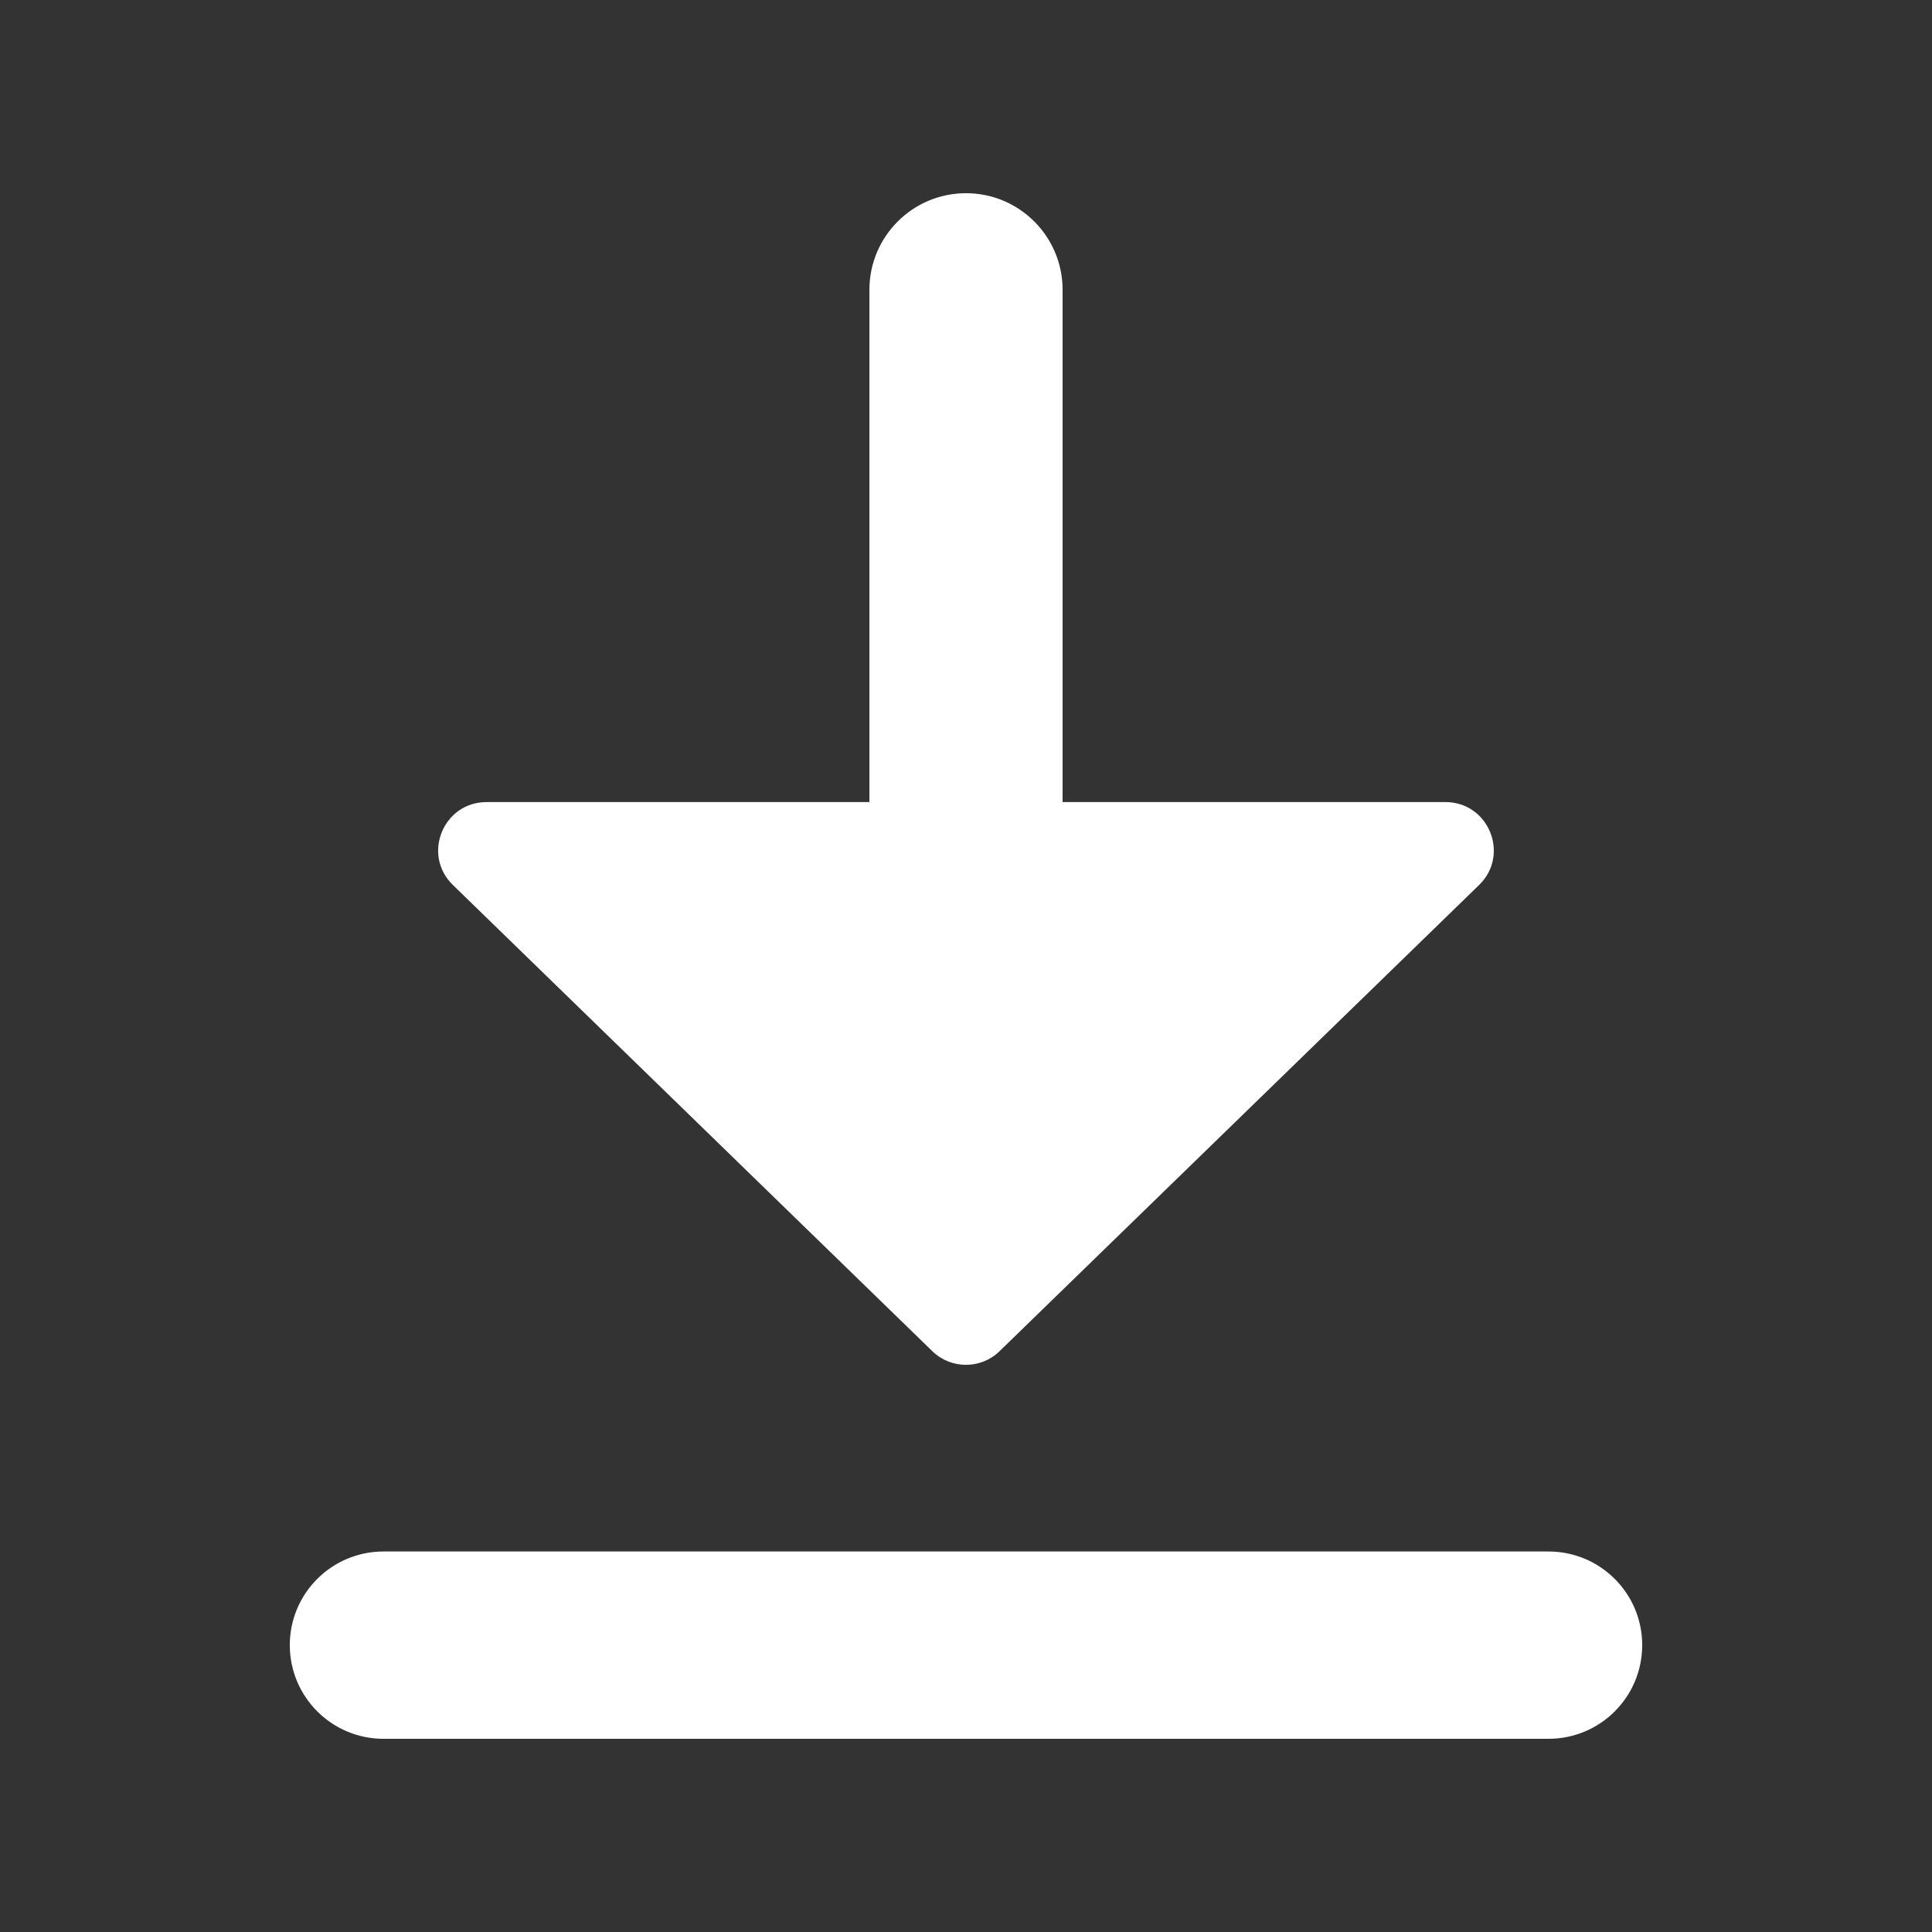
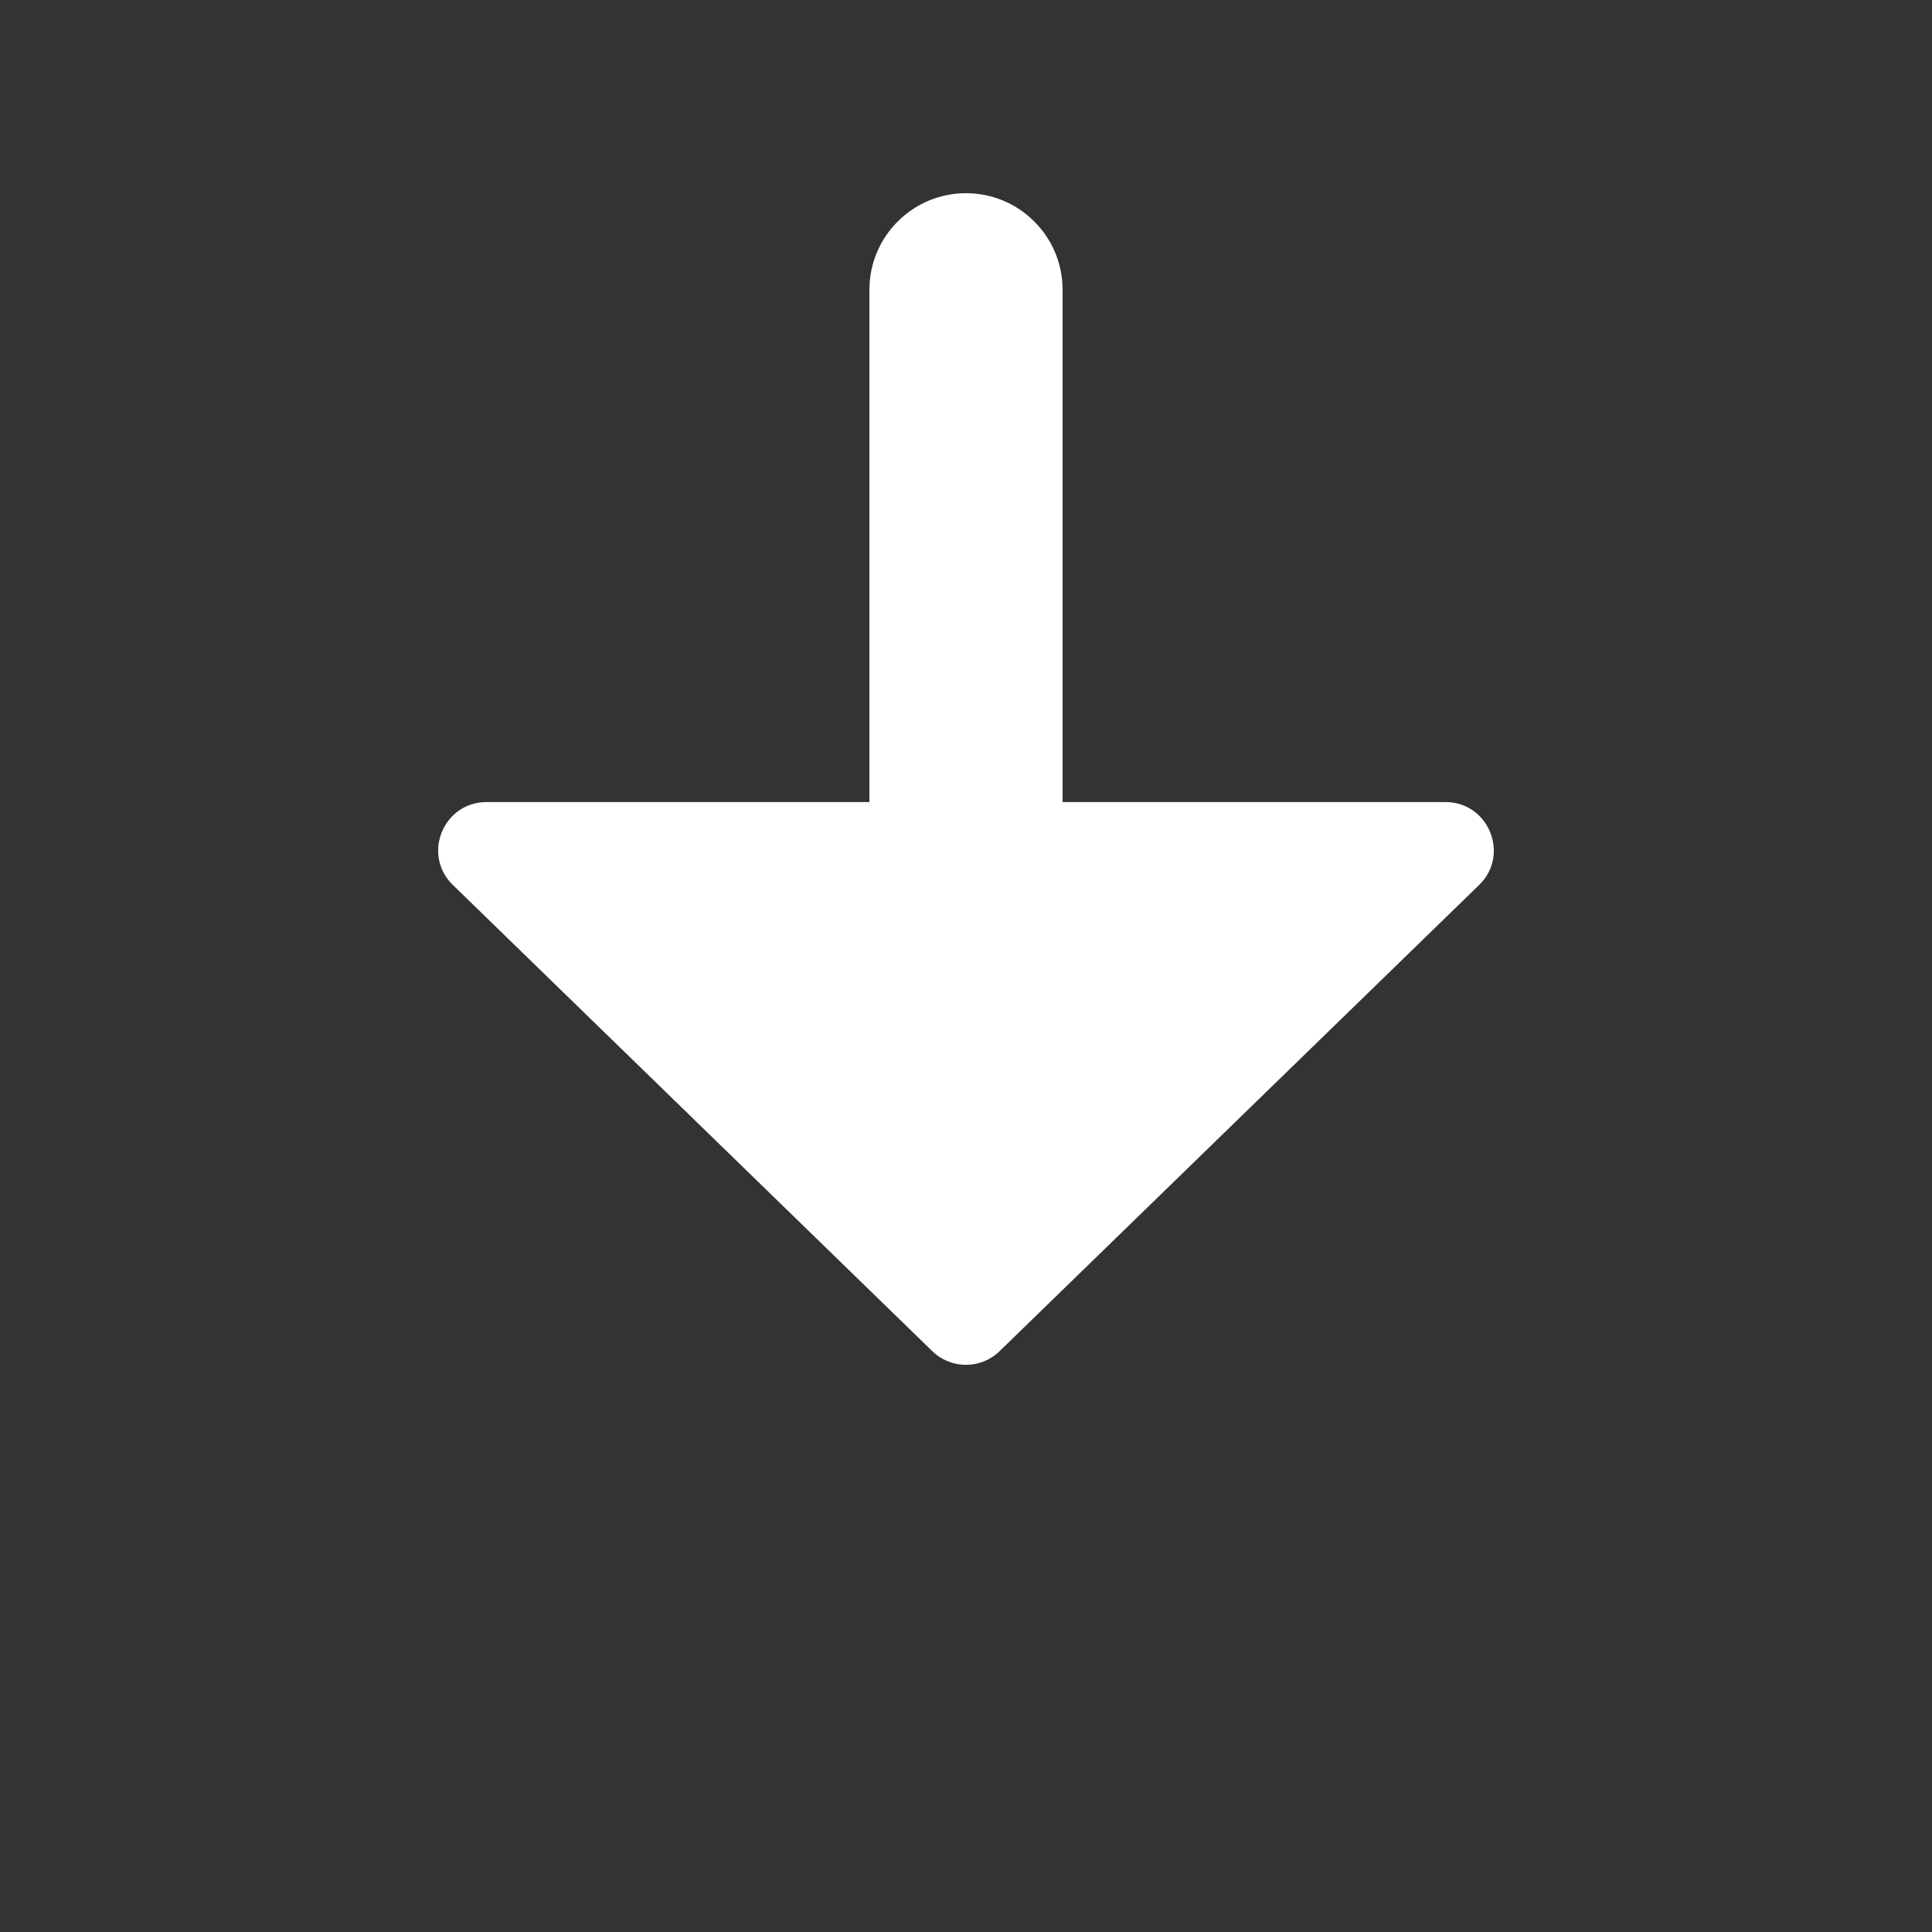
<svg xmlns="http://www.w3.org/2000/svg" width="20" height="20" viewBox="0 0 20 20" fill="none">
  <rect x="0" y="0" width="20" height="20" fill="#333333" stroke="none" />
  <path d="M9 8.303H5.037C4.588 8.303 4.366 8.848 4.688 9.161L9.651 13.987C9.845 14.176 10.154 14.176 10.348 13.987L15.312 9.161C15.633 8.849 15.412 8.303 14.963 8.303H11V3C11 2.448 10.552 2 10 2C9.448 2 9 2.448 9 3V8.303Z" fill="#FFFFFF" />
-   <path d="M3 17.03C3 16.495 3.434 16.061 3.97 16.061H16.03C16.566 16.061 17 16.495 17 17.03C17 17.566 16.566 18 16.03 18H3.97C3.434 18 3 17.566 3 17.03Z" fill="#FFFFFF" />
</svg>